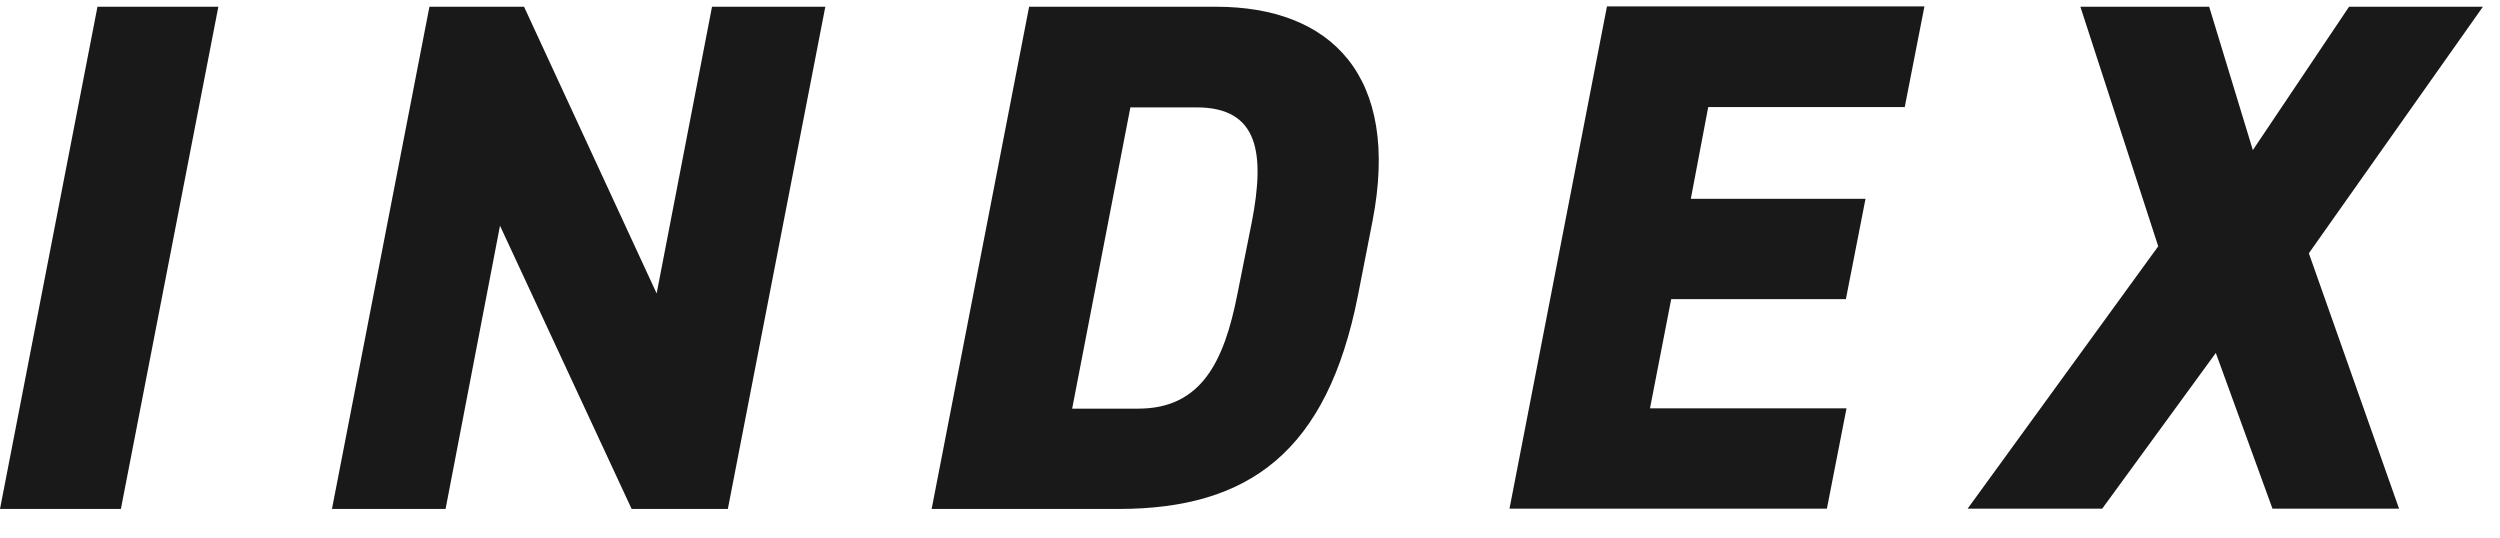
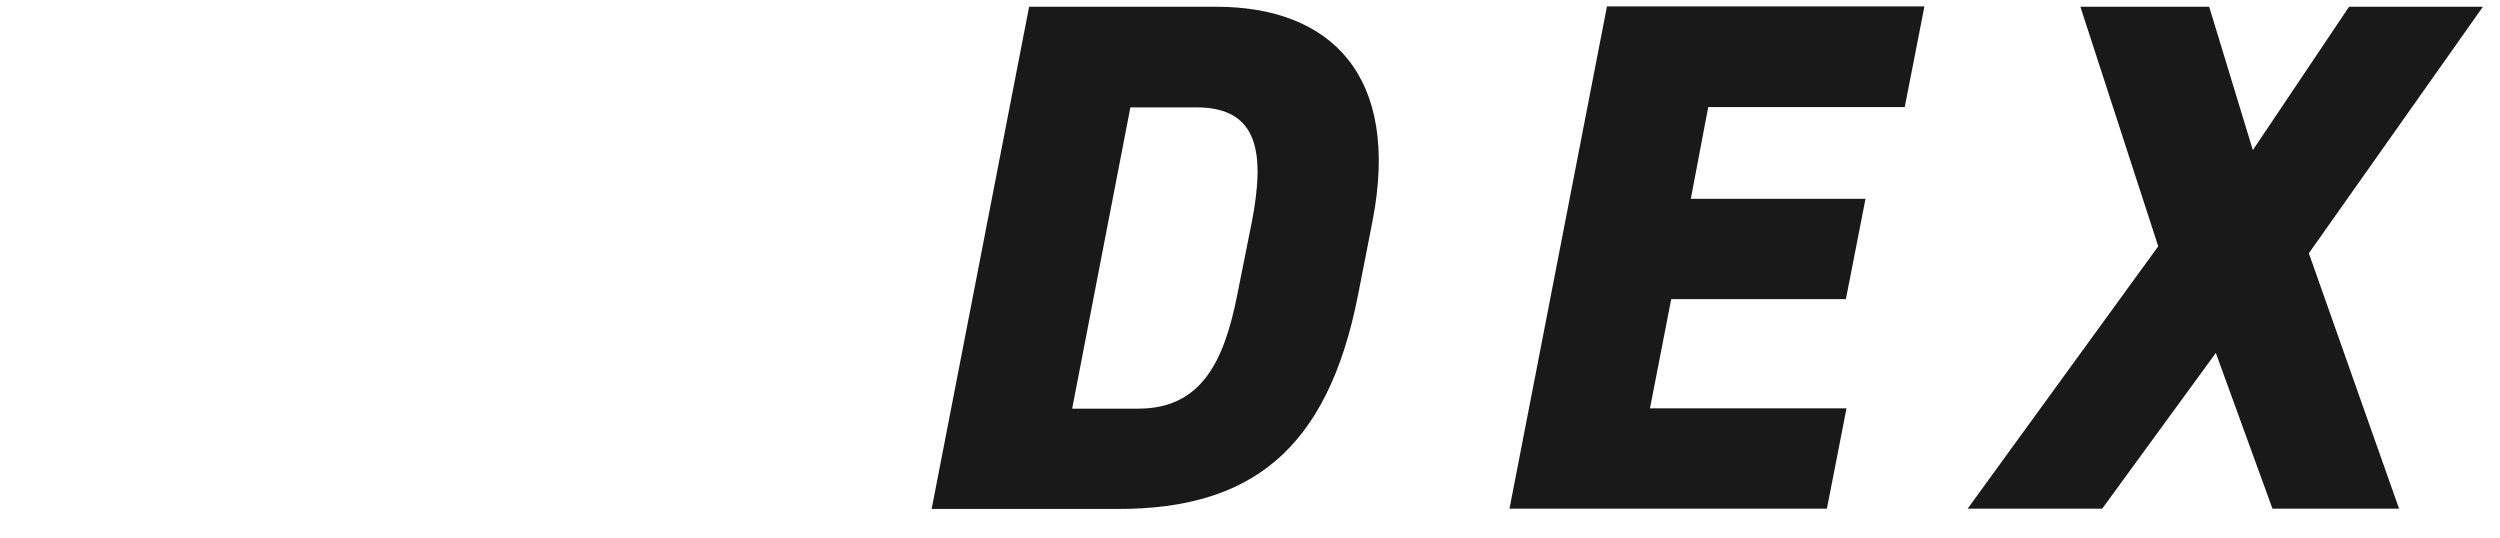
<svg xmlns="http://www.w3.org/2000/svg" width="79" height="17" viewBox="0 0 79 17" fill="none">
-   <path d="M3.82 16.083H0L3.08 0.213H6.9L3.82 16.083Z" fill="#191919" />
-   <path d="M26.08 0.213L23 16.083H19.96L15.8 7.133L14.08 16.083H10.49L13.57 0.213H16.56L20.75 9.273L22.5 0.213H26.09H26.08Z" fill="#191919" />
  <path d="M29.44 16.083L32.52 0.213H38.43C42.04 0.213 44.27 2.373 43.37 6.993L42.91 9.343C41.94 14.263 39.48 16.083 35.34 16.083H29.43H29.44ZM39.1 9.303L39.56 7.003C39.97 4.863 39.79 3.393 37.81 3.393H35.72L33.88 12.913H35.97C37.95 12.913 38.68 11.443 39.1 9.303Z" fill="#191919" />
  <path d="M60.81 0.213L60.19 3.383H53.98L53.43 6.283H58.95L58.33 9.453H52.81L52.14 12.903H58.35L57.73 16.073H47.7L50.78 0.203H60.81V0.213Z" fill="#191919" />
  <path d="M62.17 16.083L68.2 7.783L65.74 0.213H69.81L71.19 4.743L74.23 0.213H78.46L72.96 8.003L75.81 16.073H71.81L70.02 11.153L66.43 16.073H62.18L62.17 16.083Z" fill="#191919" />
</svg>